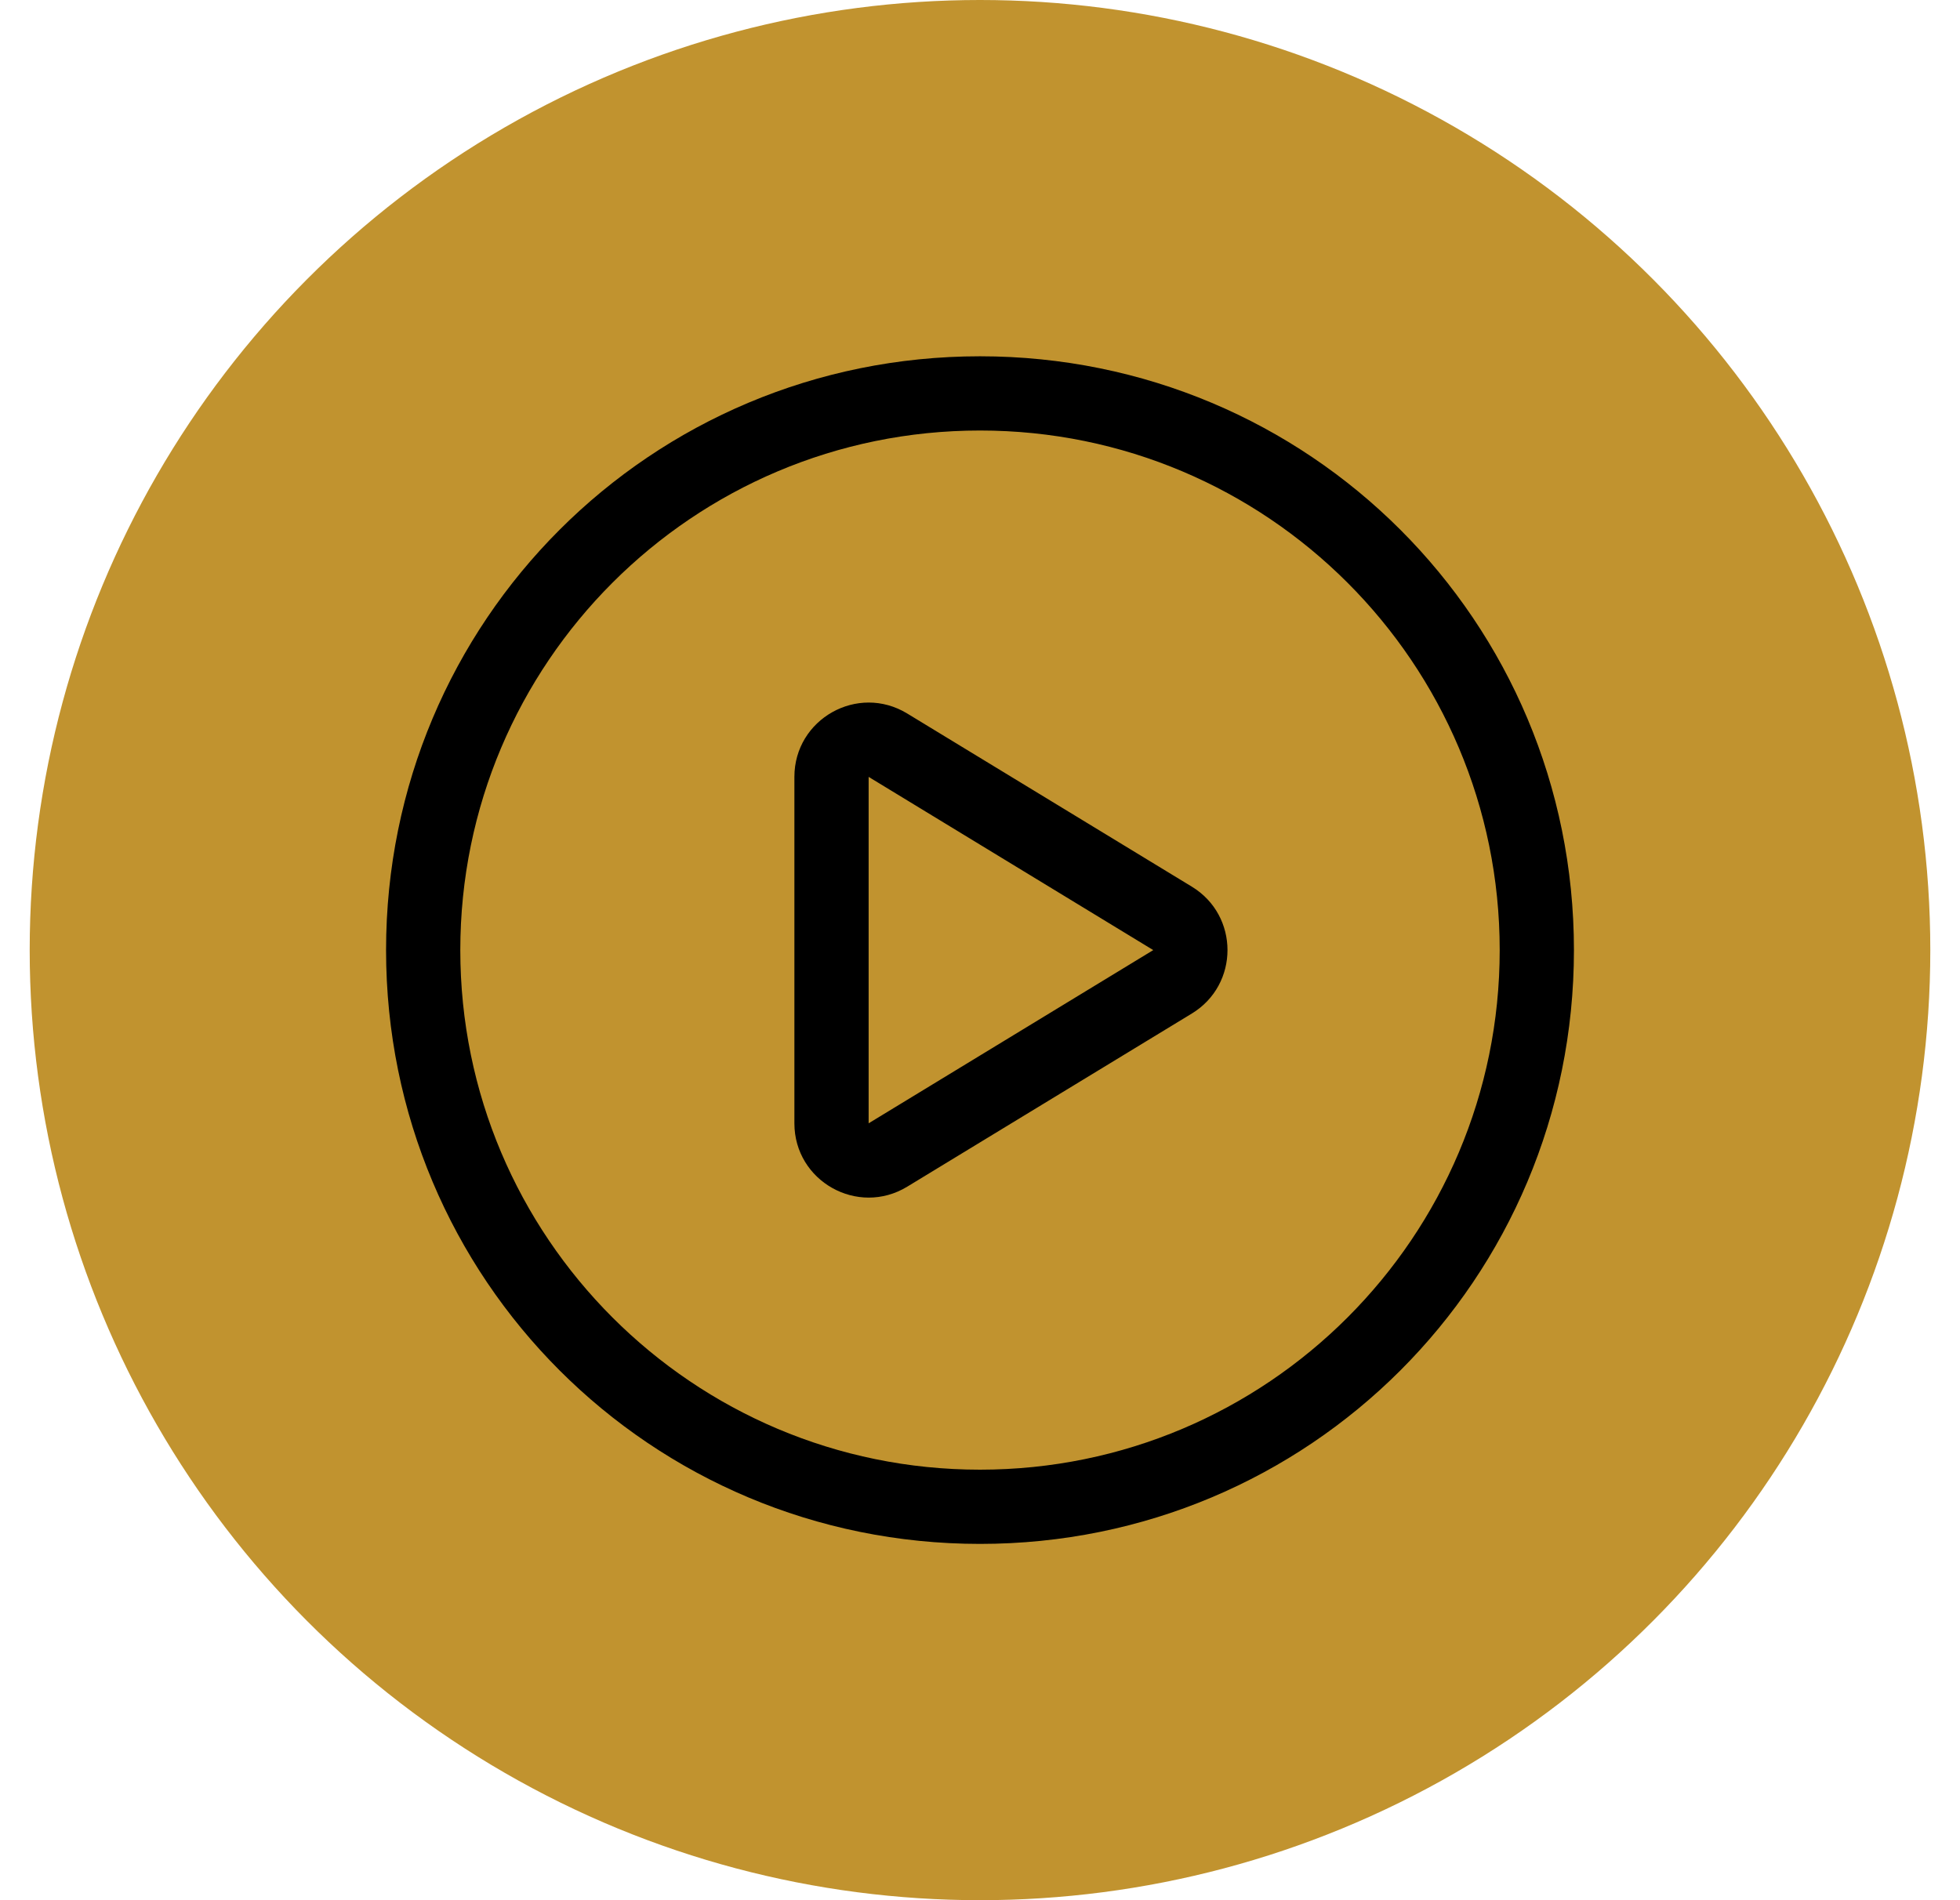
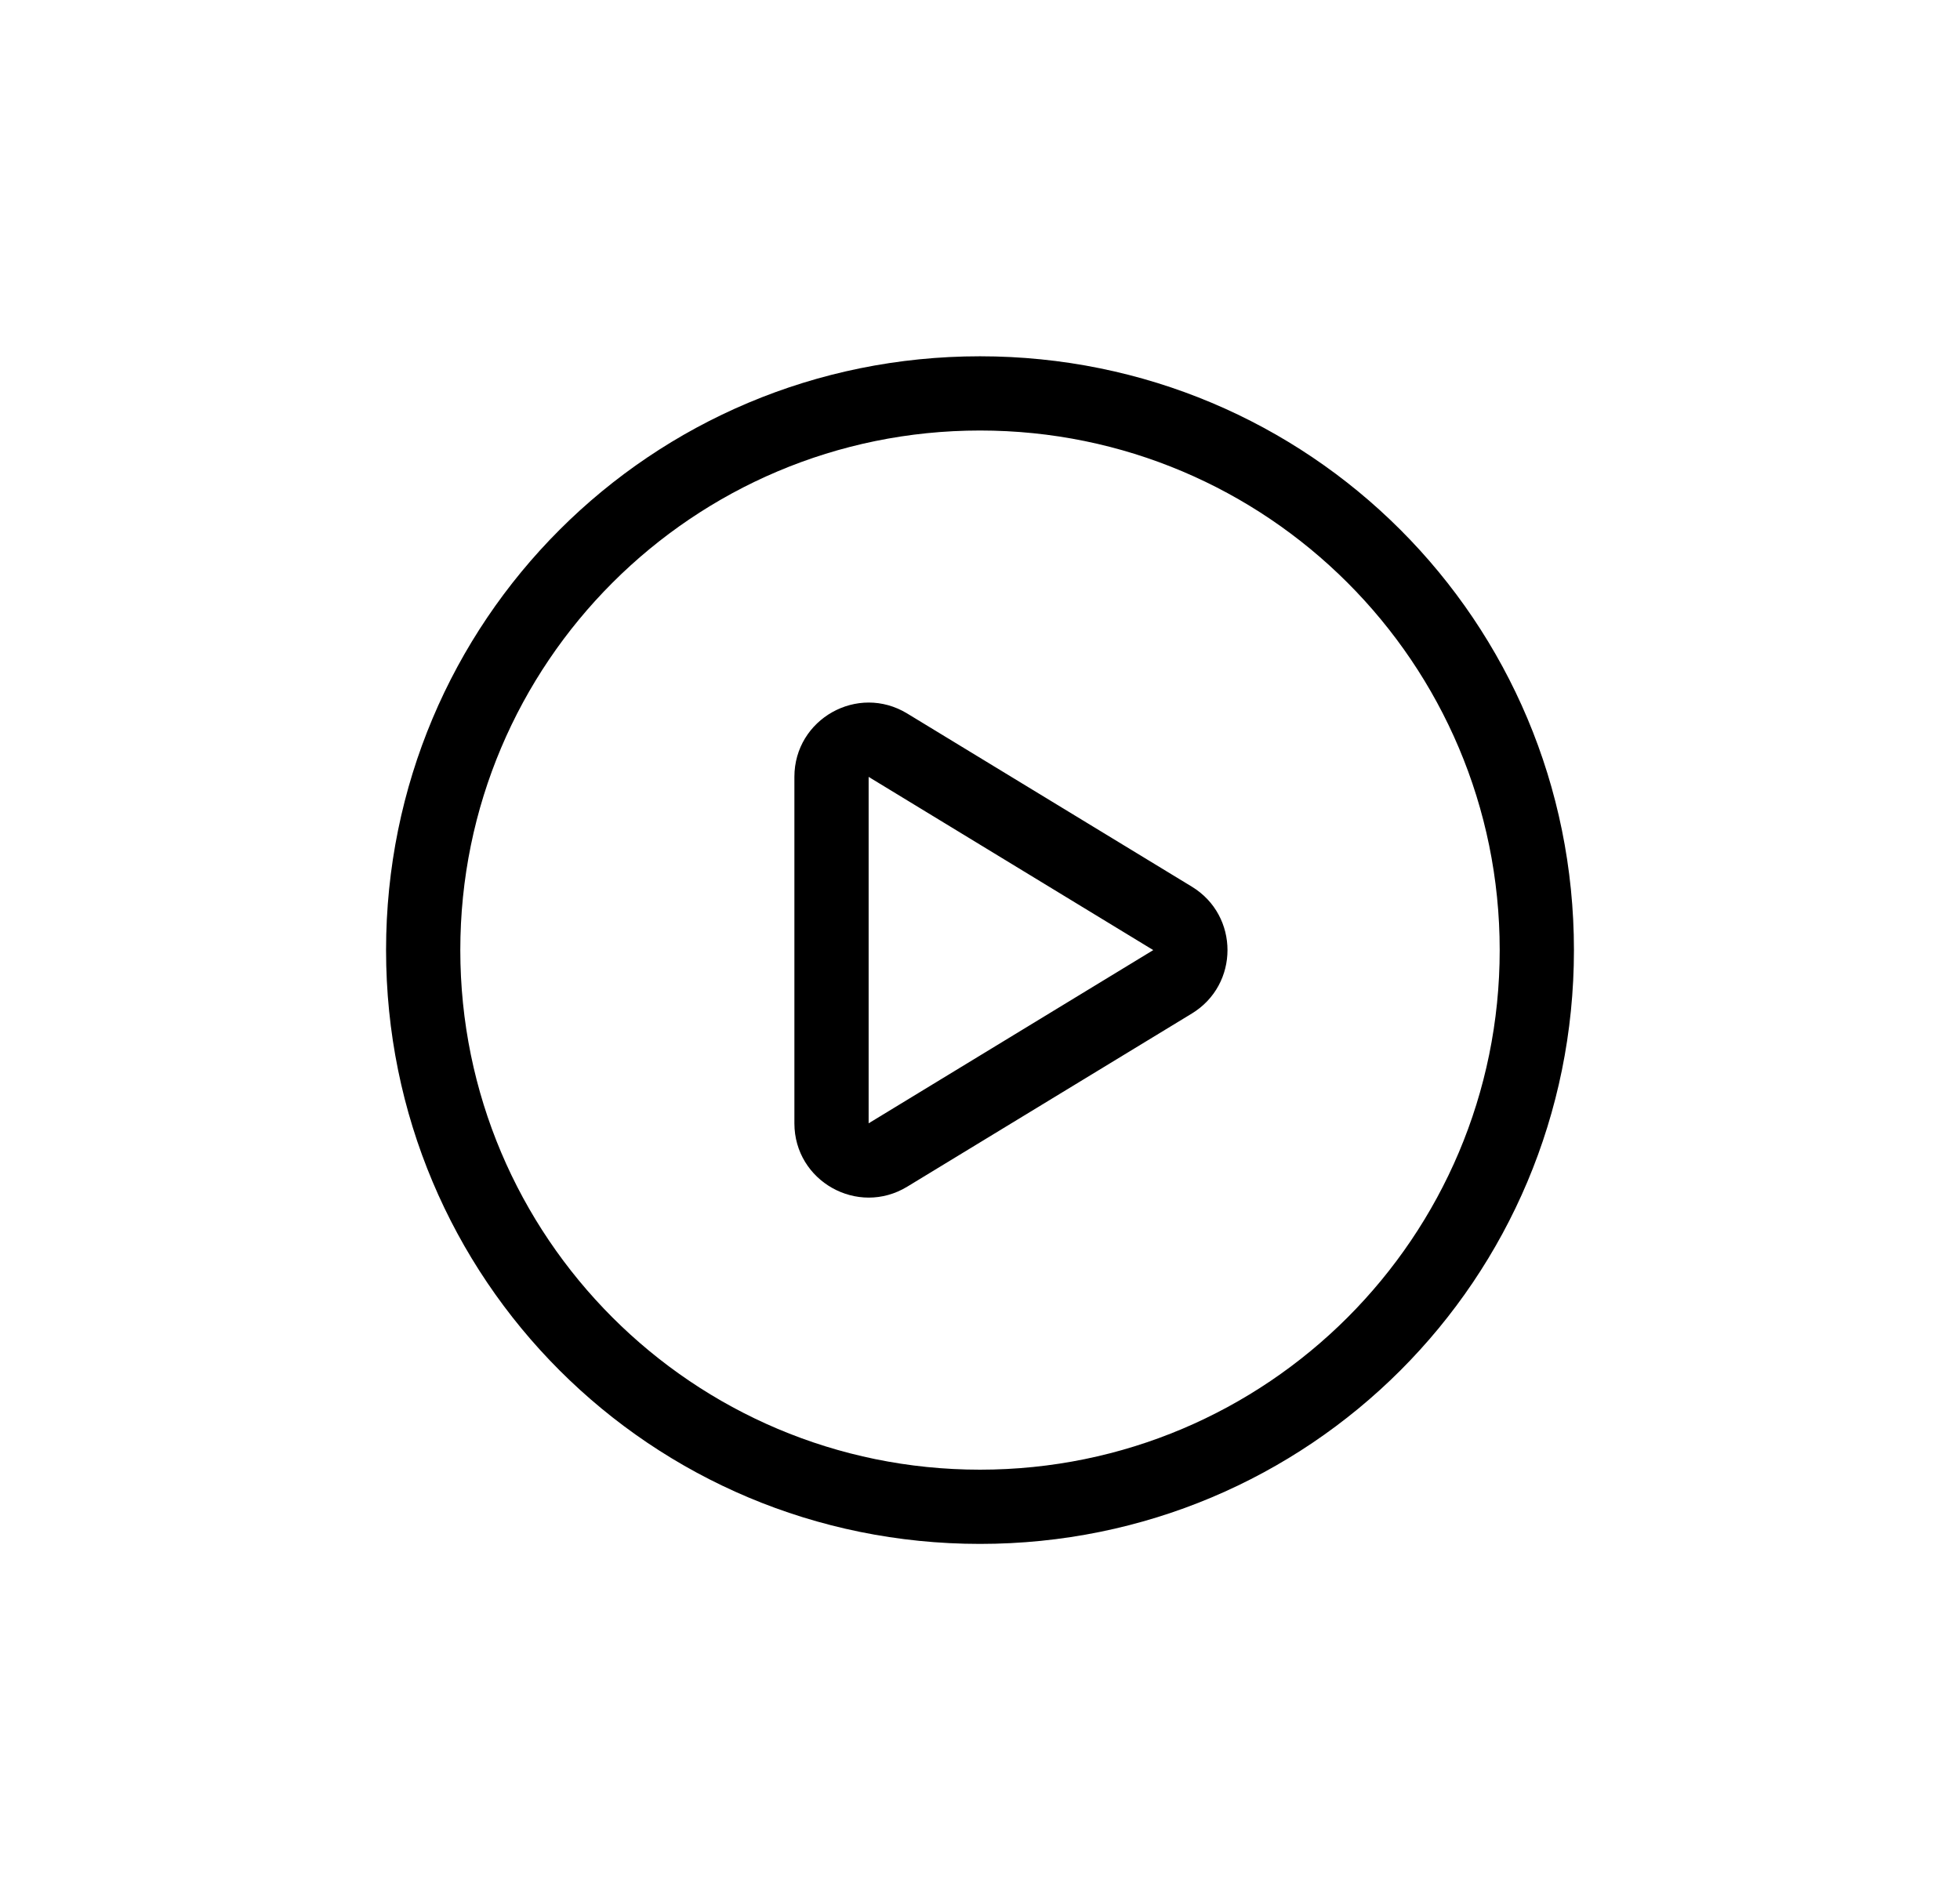
<svg xmlns="http://www.w3.org/2000/svg" width="33" height="32" viewBox="0 0 33 32" fill="none">
-   <circle cx="16.5" cy="16" r="16" fill="#C1932F" />
  <path fill-rule="evenodd" clip-rule="evenodd" d="M26.5 16C26.5 10.458 22.042 6 16.5 6C10.958 6 6.5 10.458 6.5 16C6.5 21.542 10.958 26 16.5 26C22.042 26 26.5 21.542 26.5 16ZM7.75 16C7.75 11.167 11.667 7.25 16.5 7.25C21.333 7.25 25.25 11.167 25.25 16C25.25 20.833 21.333 24.75 16.5 24.75C11.667 24.75 7.75 20.833 7.75 16ZM15.275 12.016L20.067 14.932C20.867 15.419 20.867 16.581 20.067 17.068L15.275 19.984C14.442 20.491 13.375 19.892 13.375 18.917V13.083C13.375 12.108 14.442 11.508 15.275 12.016ZM19.417 16L14.625 18.917V13.083L19.417 16Z" fill="black" />
</svg>